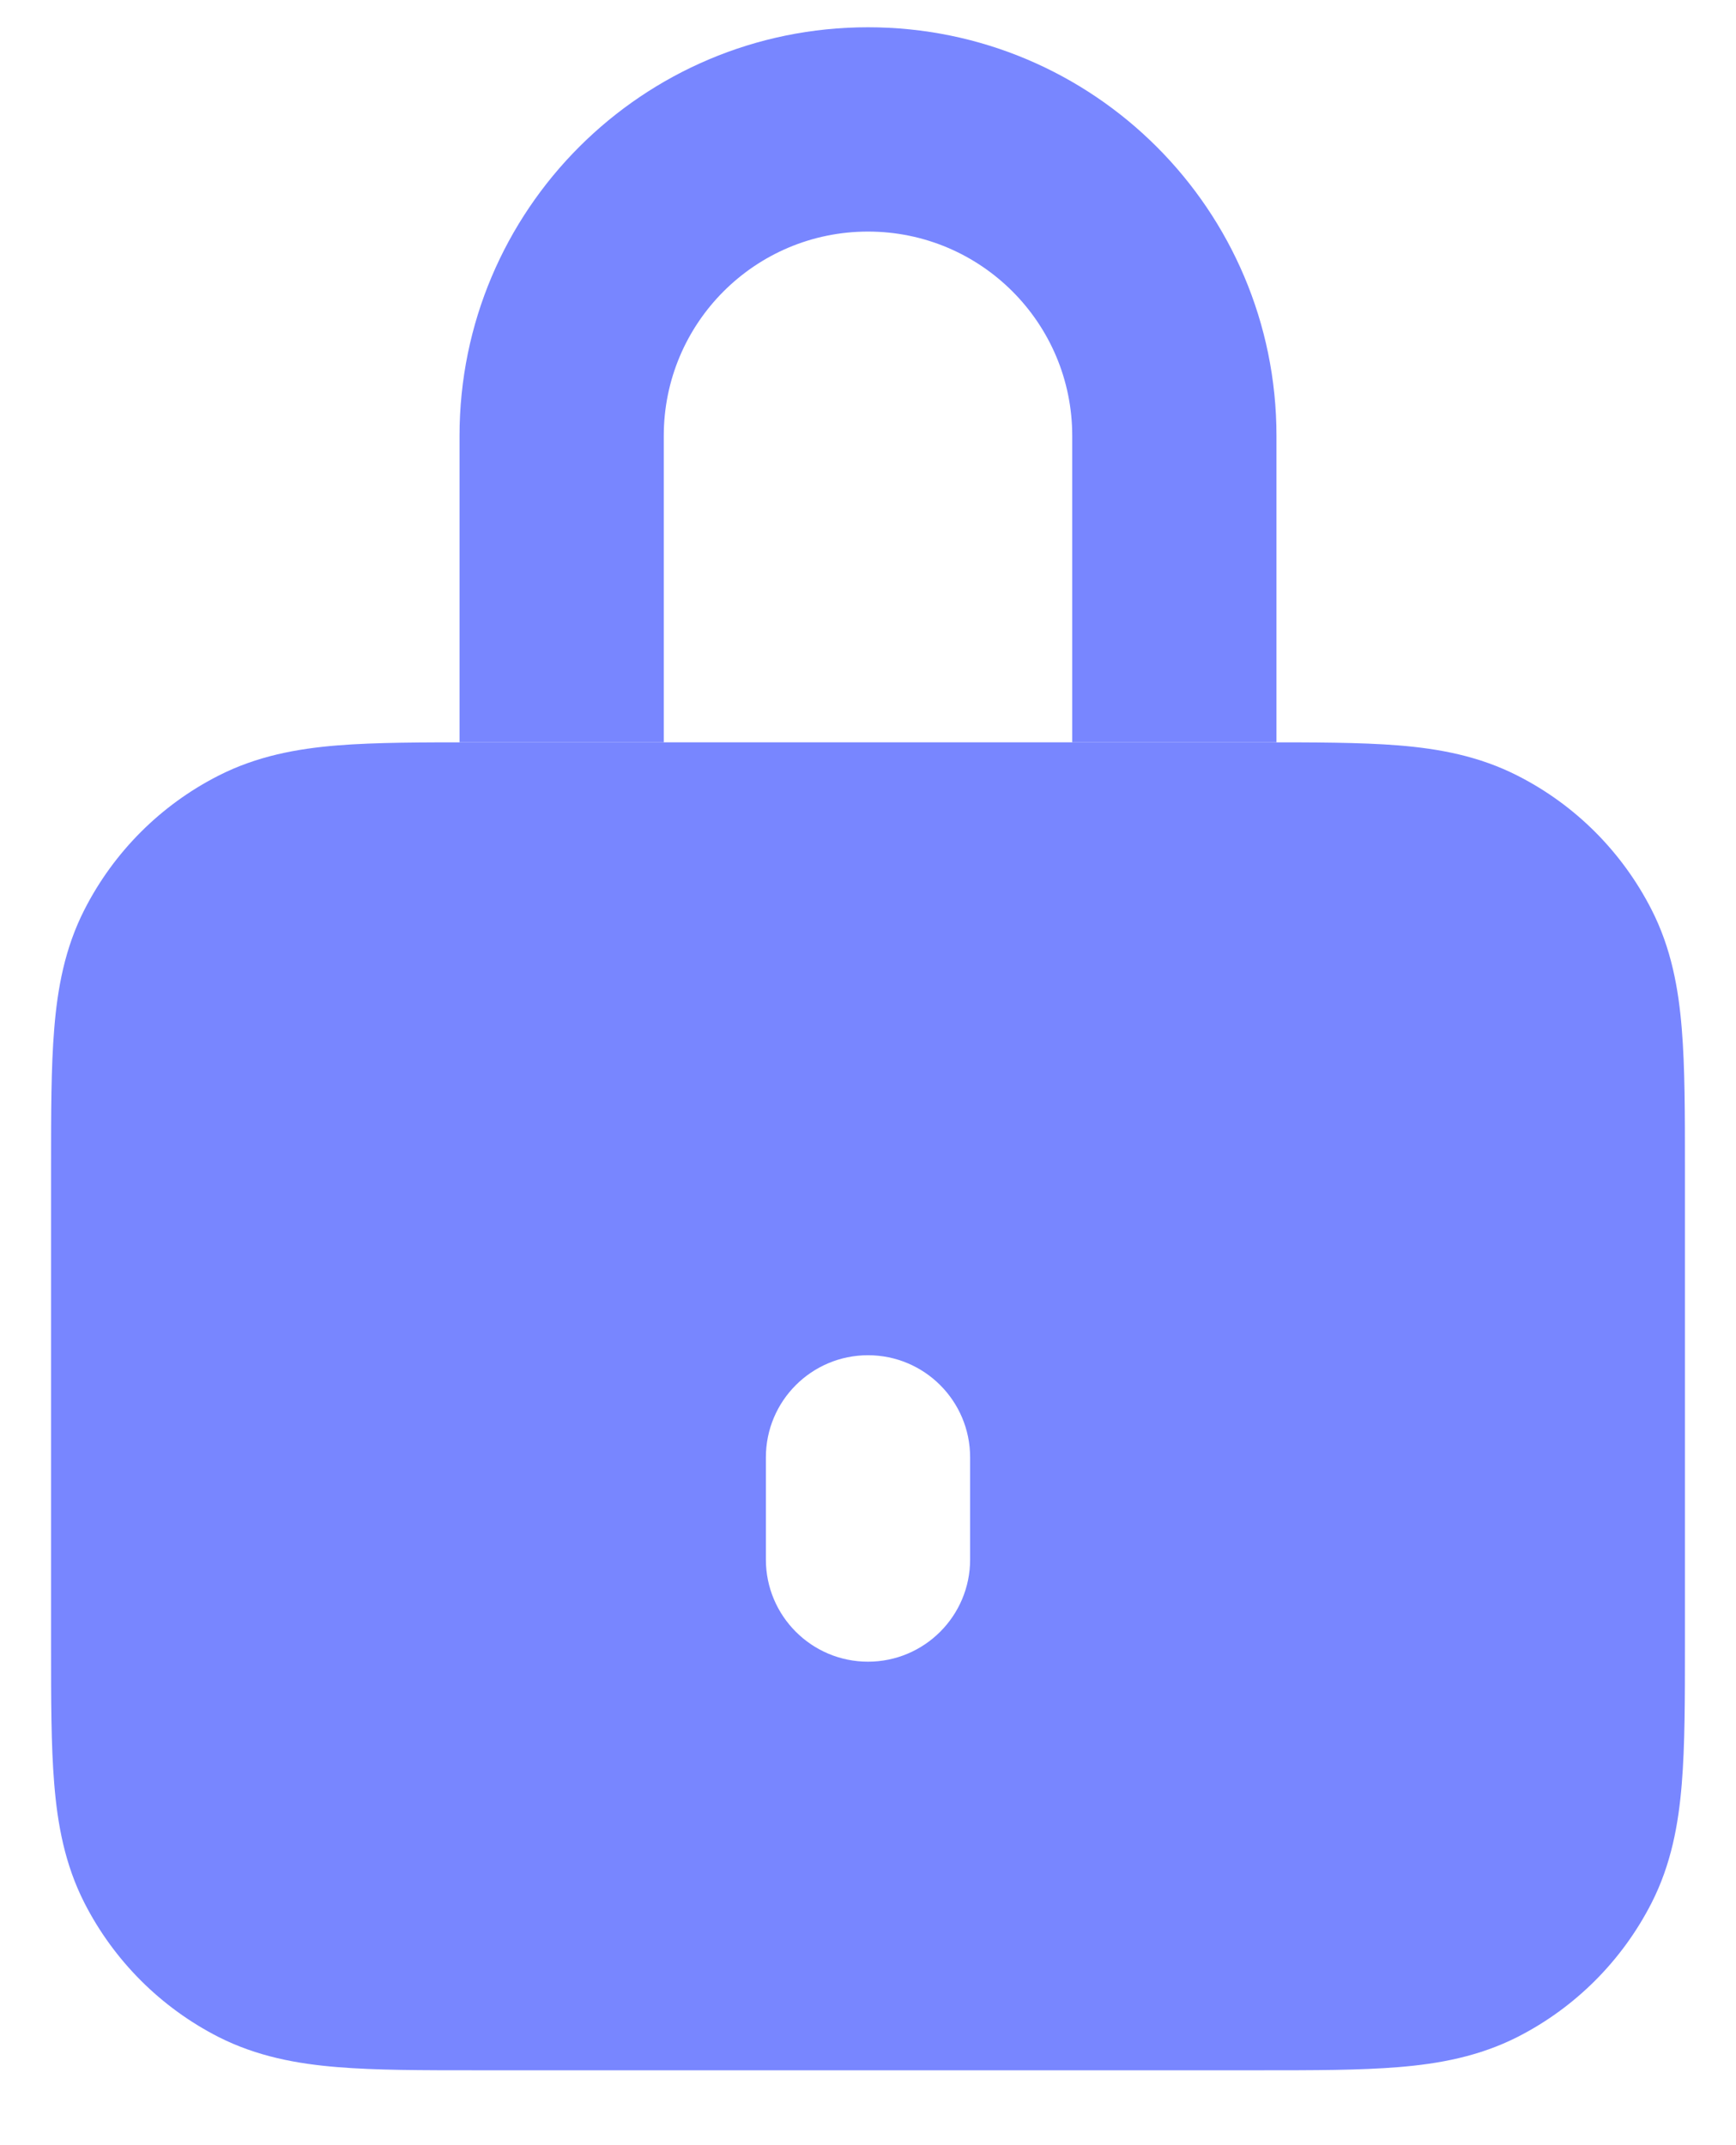
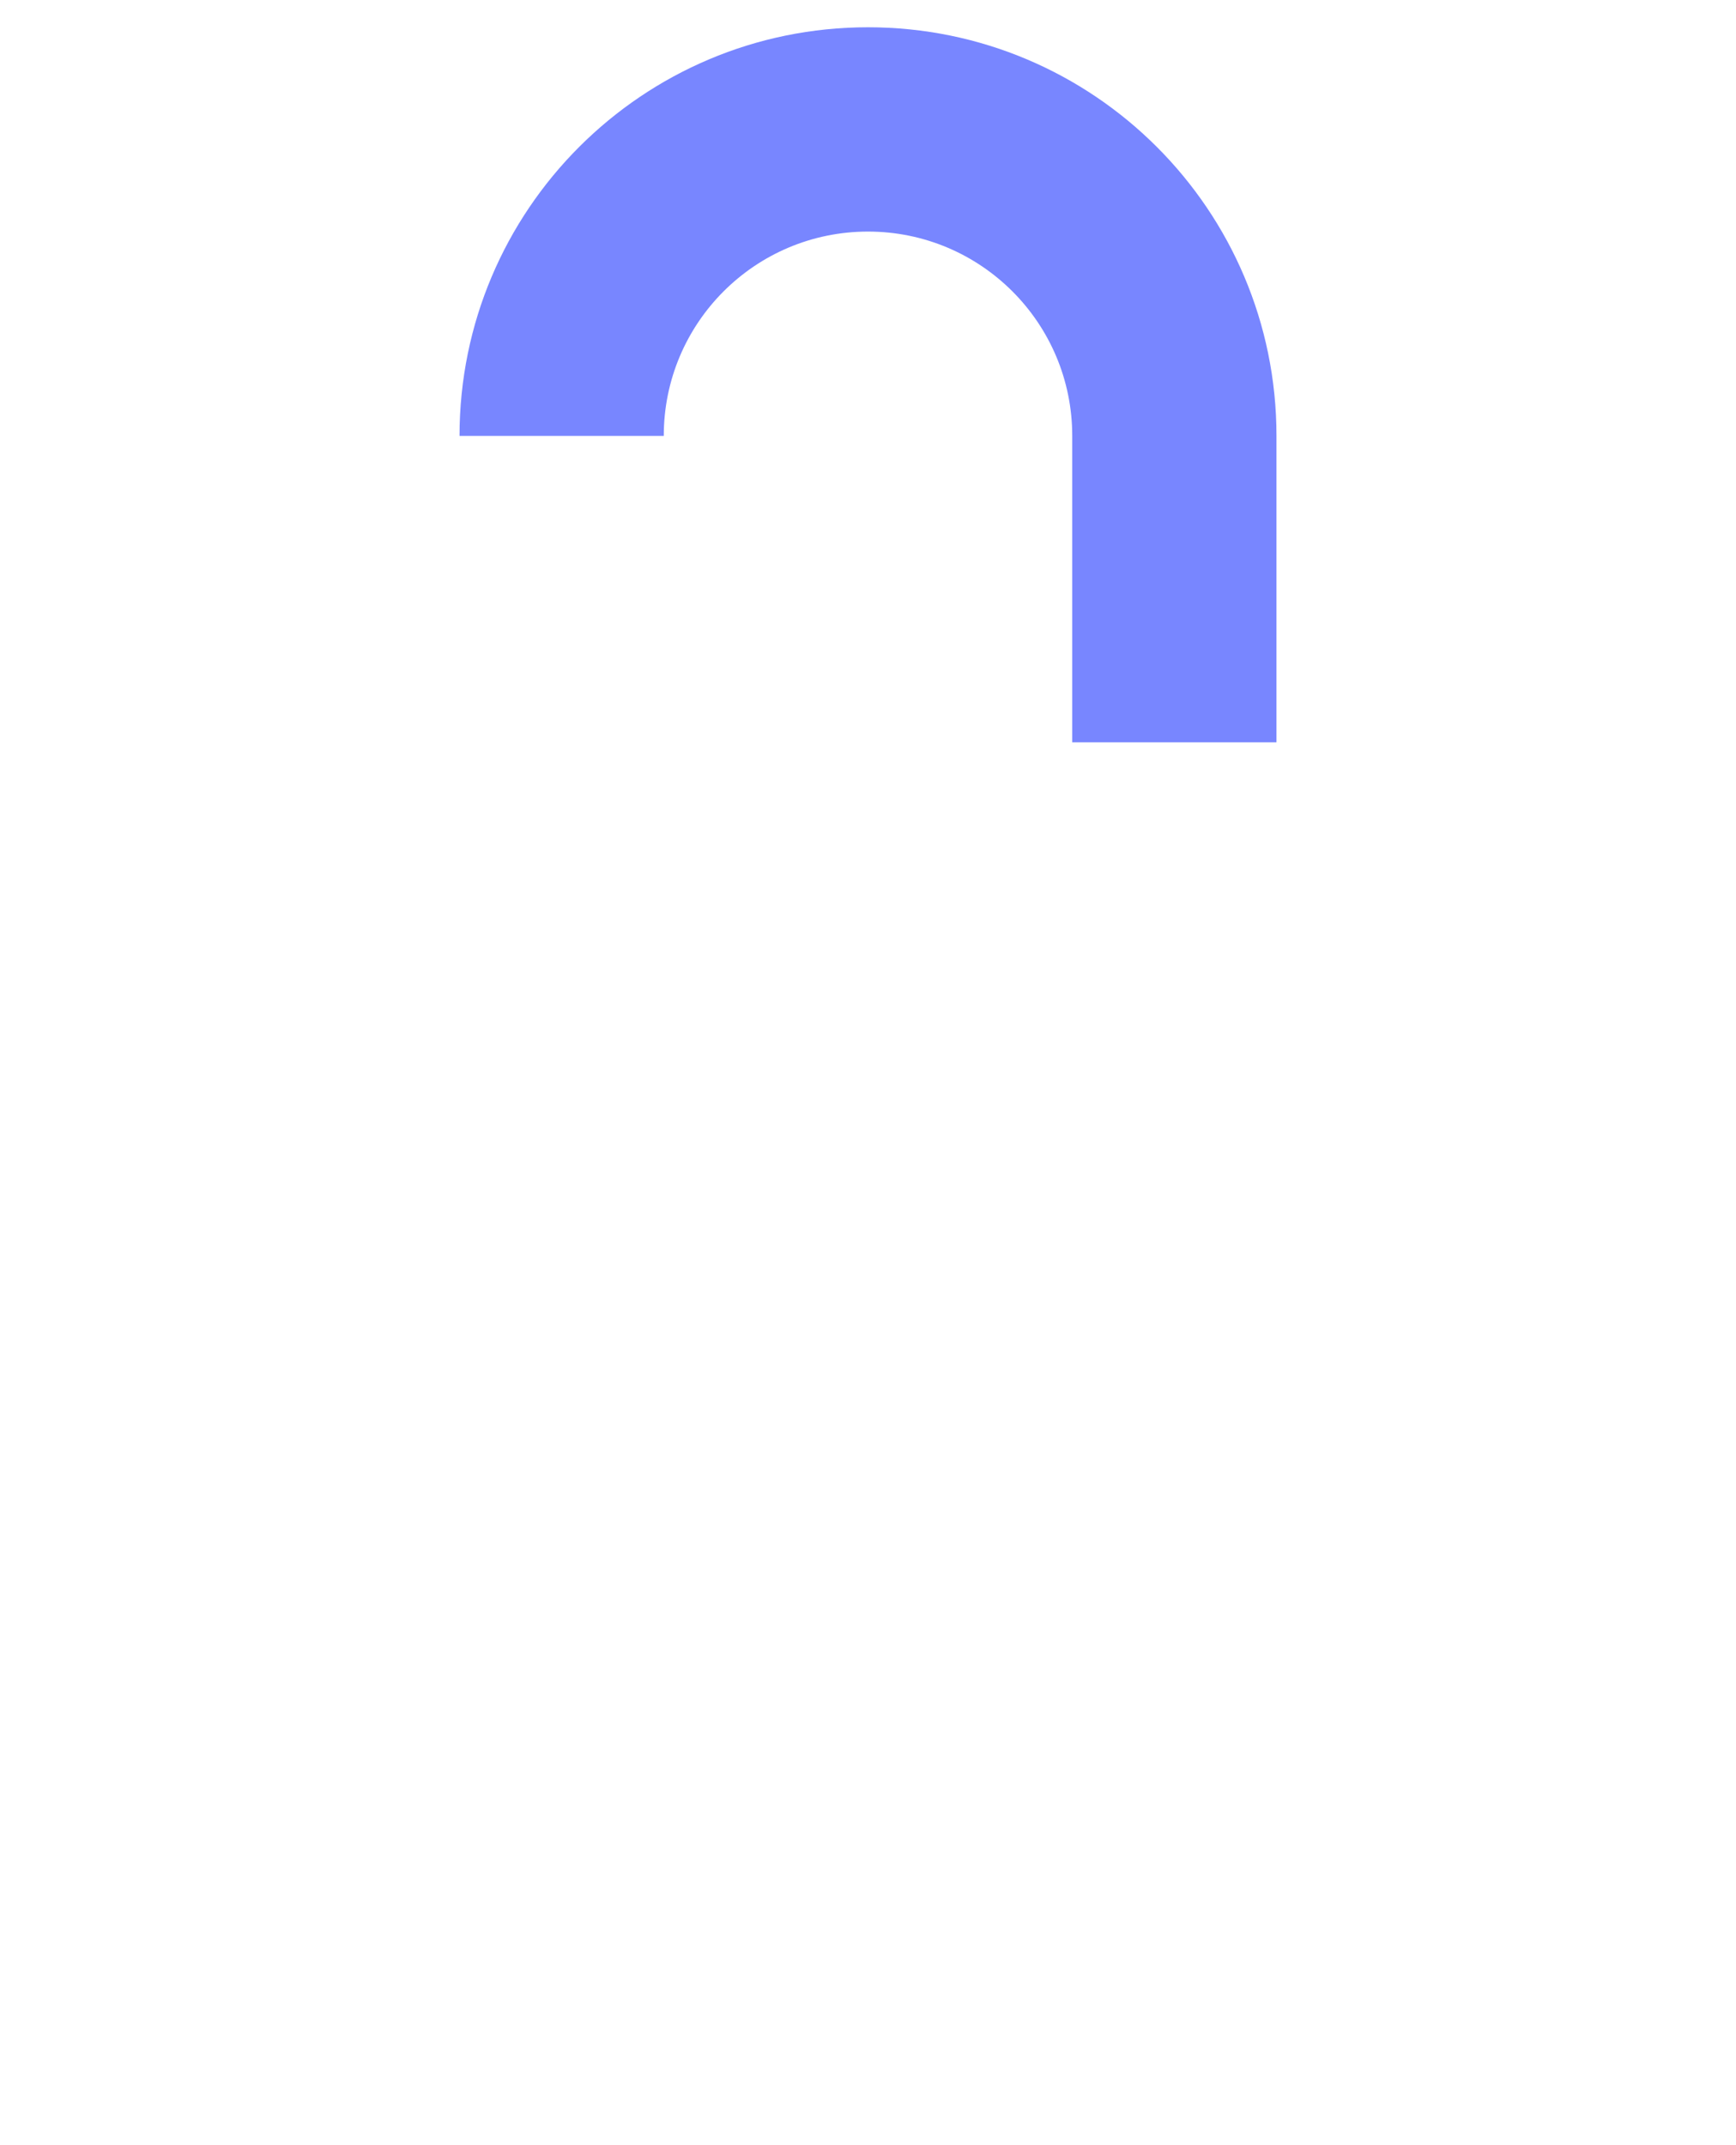
<svg xmlns="http://www.w3.org/2000/svg" width="17" height="21" viewBox="0 0 17 21" fill="none">
-   <path fill-rule="evenodd" clip-rule="evenodd" d="M4.661 7.267H12.338C12.866 7.267 13.32 7.267 13.695 7.297C14.09 7.329 14.484 7.401 14.862 7.594C15.427 7.881 15.885 8.34 16.173 8.905C16.366 9.283 16.437 9.676 16.469 10.072C16.5 10.446 16.5 10.901 16.5 11.428V16.105C16.5 16.632 16.5 17.087 16.469 17.462C16.437 17.857 16.366 18.25 16.173 18.629C15.885 19.193 15.427 19.652 14.862 19.94C14.484 20.132 14.09 20.204 13.695 20.236C13.32 20.267 12.866 20.267 12.338 20.267H4.661C4.134 20.267 3.68 20.267 3.305 20.236C2.91 20.204 2.516 20.132 2.138 19.94C1.574 19.652 1.115 19.193 0.827 18.629C0.634 18.25 0.563 17.857 0.531 17.462C0.5 17.087 0.5 16.632 0.5 16.105V11.428C0.5 10.901 0.5 10.446 0.531 10.072C0.563 9.676 0.634 9.283 0.827 8.905C1.115 8.34 1.574 7.881 2.138 7.594C2.516 7.401 2.91 7.329 3.305 7.297C3.68 7.267 4.134 7.267 4.661 7.267ZM8.5 13.267C7.948 13.267 7.5 13.714 7.5 14.267V15.267C7.5 15.819 7.948 16.267 8.5 16.267C9.052 16.267 9.5 15.819 9.5 15.267V14.267C9.5 13.714 9.052 13.267 8.5 13.267Z" fill="#7886FF" />
-   <path fill-rule="evenodd" clip-rule="evenodd" d="M4.5 4.267C4.5 2.057 6.291 0.267 8.5 0.267C10.709 0.267 12.5 2.057 12.5 4.267V7.267H10.5V4.267C10.5 3.162 9.605 2.267 8.5 2.267C7.395 2.267 6.5 3.162 6.5 4.267V7.267H4.5V4.267Z" fill="#7886FF" />
+   <path fill-rule="evenodd" clip-rule="evenodd" d="M4.5 4.267C4.5 2.057 6.291 0.267 8.5 0.267C10.709 0.267 12.5 2.057 12.5 4.267V7.267H10.5V4.267C10.5 3.162 9.605 2.267 8.5 2.267C7.395 2.267 6.5 3.162 6.5 4.267V7.267V4.267Z" fill="#7886FF" />
</svg>